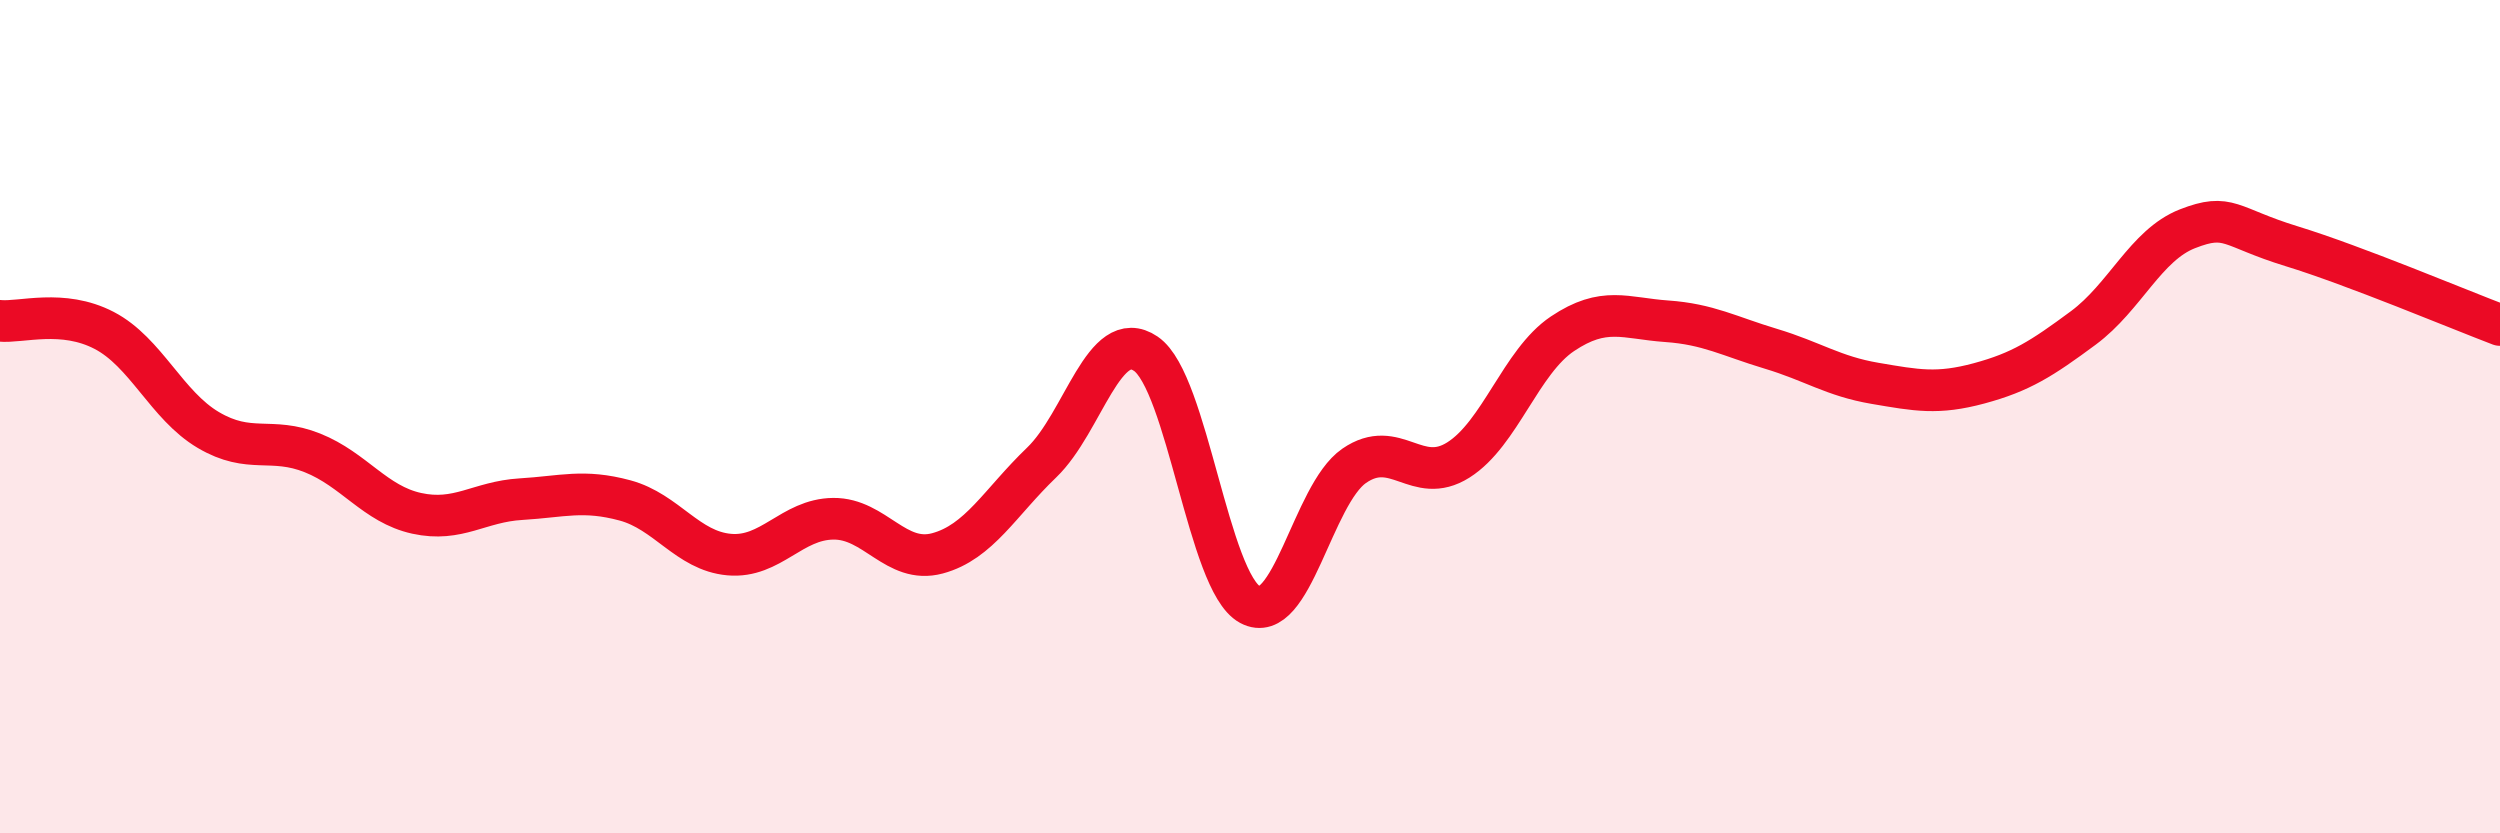
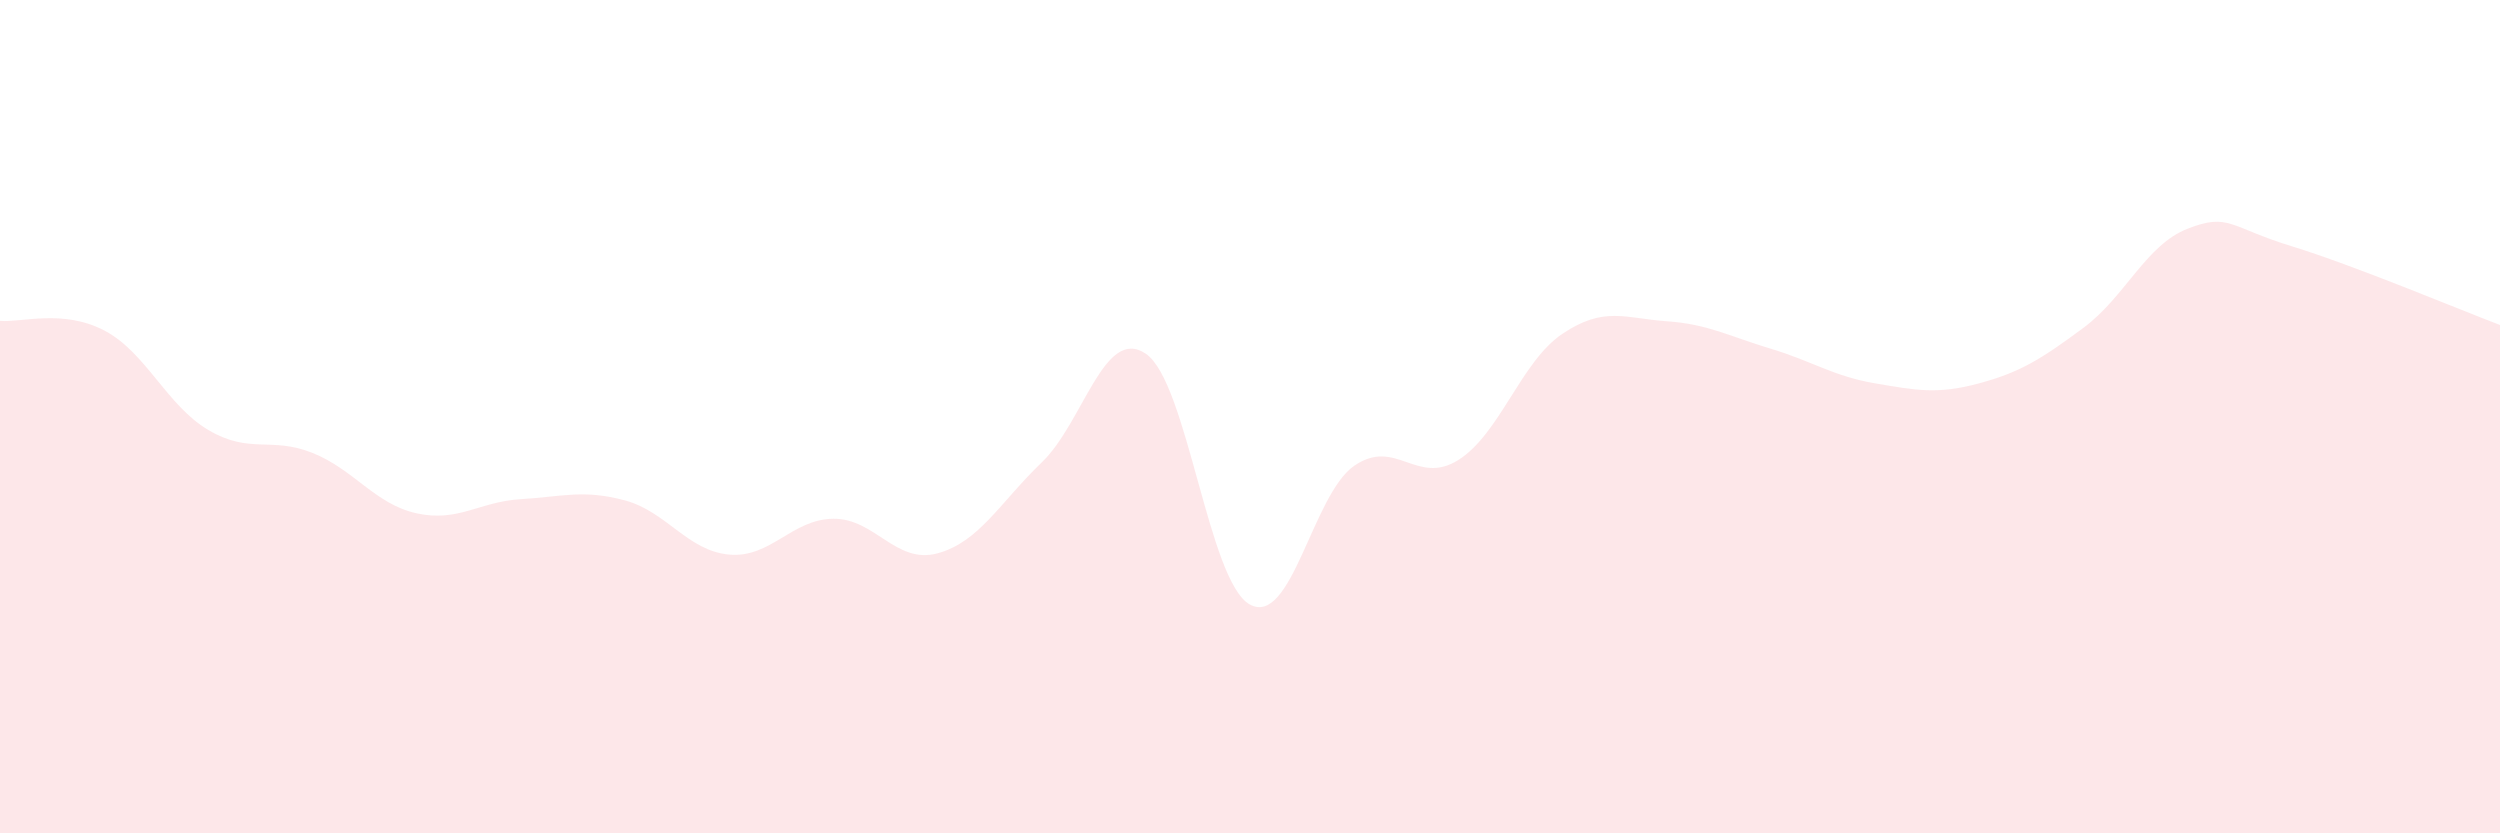
<svg xmlns="http://www.w3.org/2000/svg" width="60" height="20" viewBox="0 0 60 20">
  <path d="M 0,7.7 C 0.5,7.75 1.5,7.41 2.5,7.93 C 3.5,8.45 4,9.73 5,10.32 C 6,10.91 6.5,10.47 7.5,10.87 C 8.5,11.27 9,12.1 10,12.32 C 11,12.54 11.5,12.04 12.5,11.98 C 13.5,11.92 14,11.74 15,12.01 C 16,12.28 16.5,13.22 17.5,13.31 C 18.5,13.4 19,12.46 20,12.45 C 21,12.44 21.5,13.55 22.5,13.28 C 23.5,13.01 24,12.06 25,11.1 C 26,10.14 26.5,7.81 27.5,8.49 C 28.5,9.17 29,13.97 30,14.51 C 31,15.05 31.5,11.87 32.5,11.18 C 33.5,10.49 34,11.67 35,11.04 C 36,10.41 36.5,8.68 37.5,8.01 C 38.5,7.34 39,7.64 40,7.71 C 41,7.78 41.5,8.07 42.5,8.37 C 43.5,8.67 44,9.03 45,9.2 C 46,9.37 46.5,9.47 47.5,9.2 C 48.5,8.93 49,8.61 50,7.87 C 51,7.13 51.5,5.88 52.5,5.49 C 53.5,5.1 53.5,5.45 55,5.91 C 56.5,6.37 59,7.42 60,7.8L60 20L0 20Z" fill="#EB0A25" opacity="0.1" stroke-linecap="round" stroke-linejoin="round" />
-   <path d="M 0,7.7 C 0.5,7.75 1.5,7.41 2.5,7.93 C 3.5,8.45 4,9.73 5,10.32 C 6,10.91 6.5,10.47 7.5,10.87 C 8.5,11.27 9,12.1 10,12.32 C 11,12.54 11.5,12.04 12.5,11.98 C 13.5,11.92 14,11.74 15,12.01 C 16,12.28 16.5,13.22 17.5,13.31 C 18.5,13.4 19,12.46 20,12.45 C 21,12.44 21.5,13.55 22.5,13.28 C 23.5,13.01 24,12.06 25,11.1 C 26,10.14 26.5,7.81 27.5,8.49 C 28.5,9.17 29,13.97 30,14.51 C 31,15.05 31.5,11.87 32.5,11.18 C 33.5,10.49 34,11.67 35,11.04 C 36,10.41 36.5,8.68 37.5,8.01 C 38.5,7.34 39,7.64 40,7.71 C 41,7.78 41.5,8.07 42.5,8.37 C 43.5,8.67 44,9.03 45,9.2 C 46,9.37 46.5,9.47 47.5,9.2 C 48.5,8.93 49,8.61 50,7.87 C 51,7.13 51.5,5.88 52.5,5.49 C 53.5,5.1 53.5,5.45 55,5.91 C 56.5,6.37 59,7.42 60,7.8" stroke="#EB0A25" stroke-width="1" fill="none" stroke-linecap="round" stroke-linejoin="round" />
</svg>